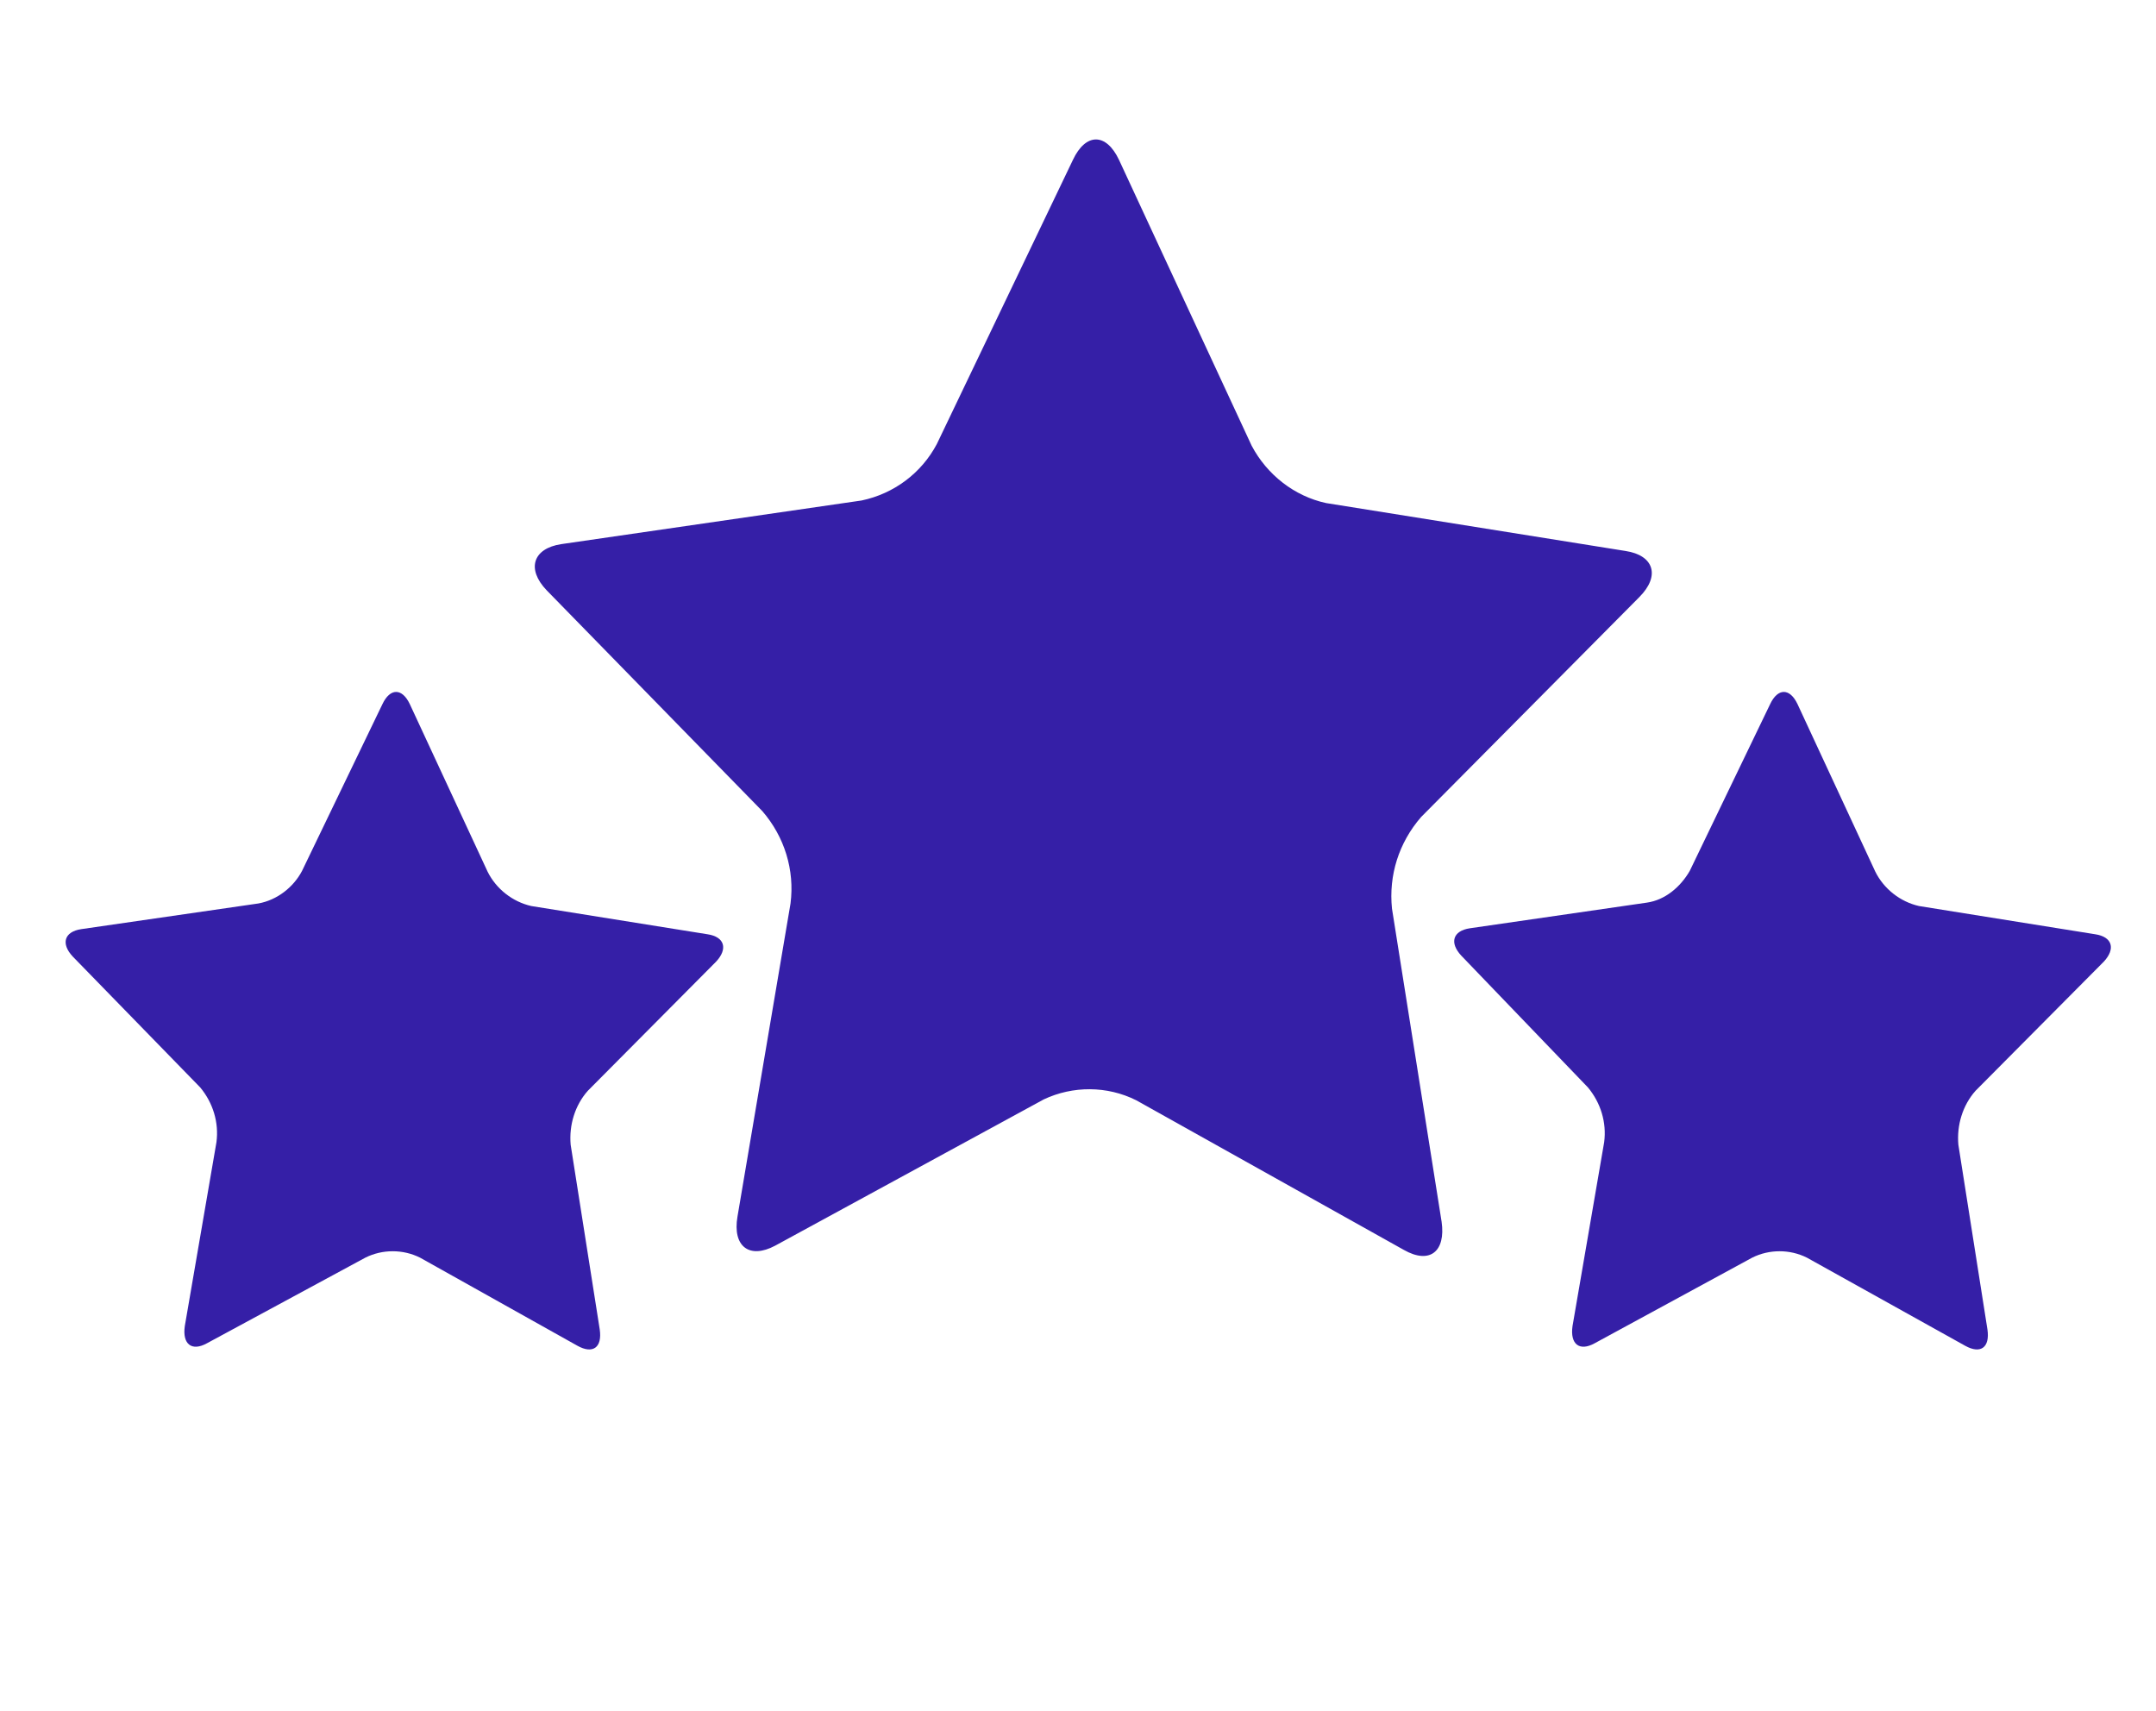
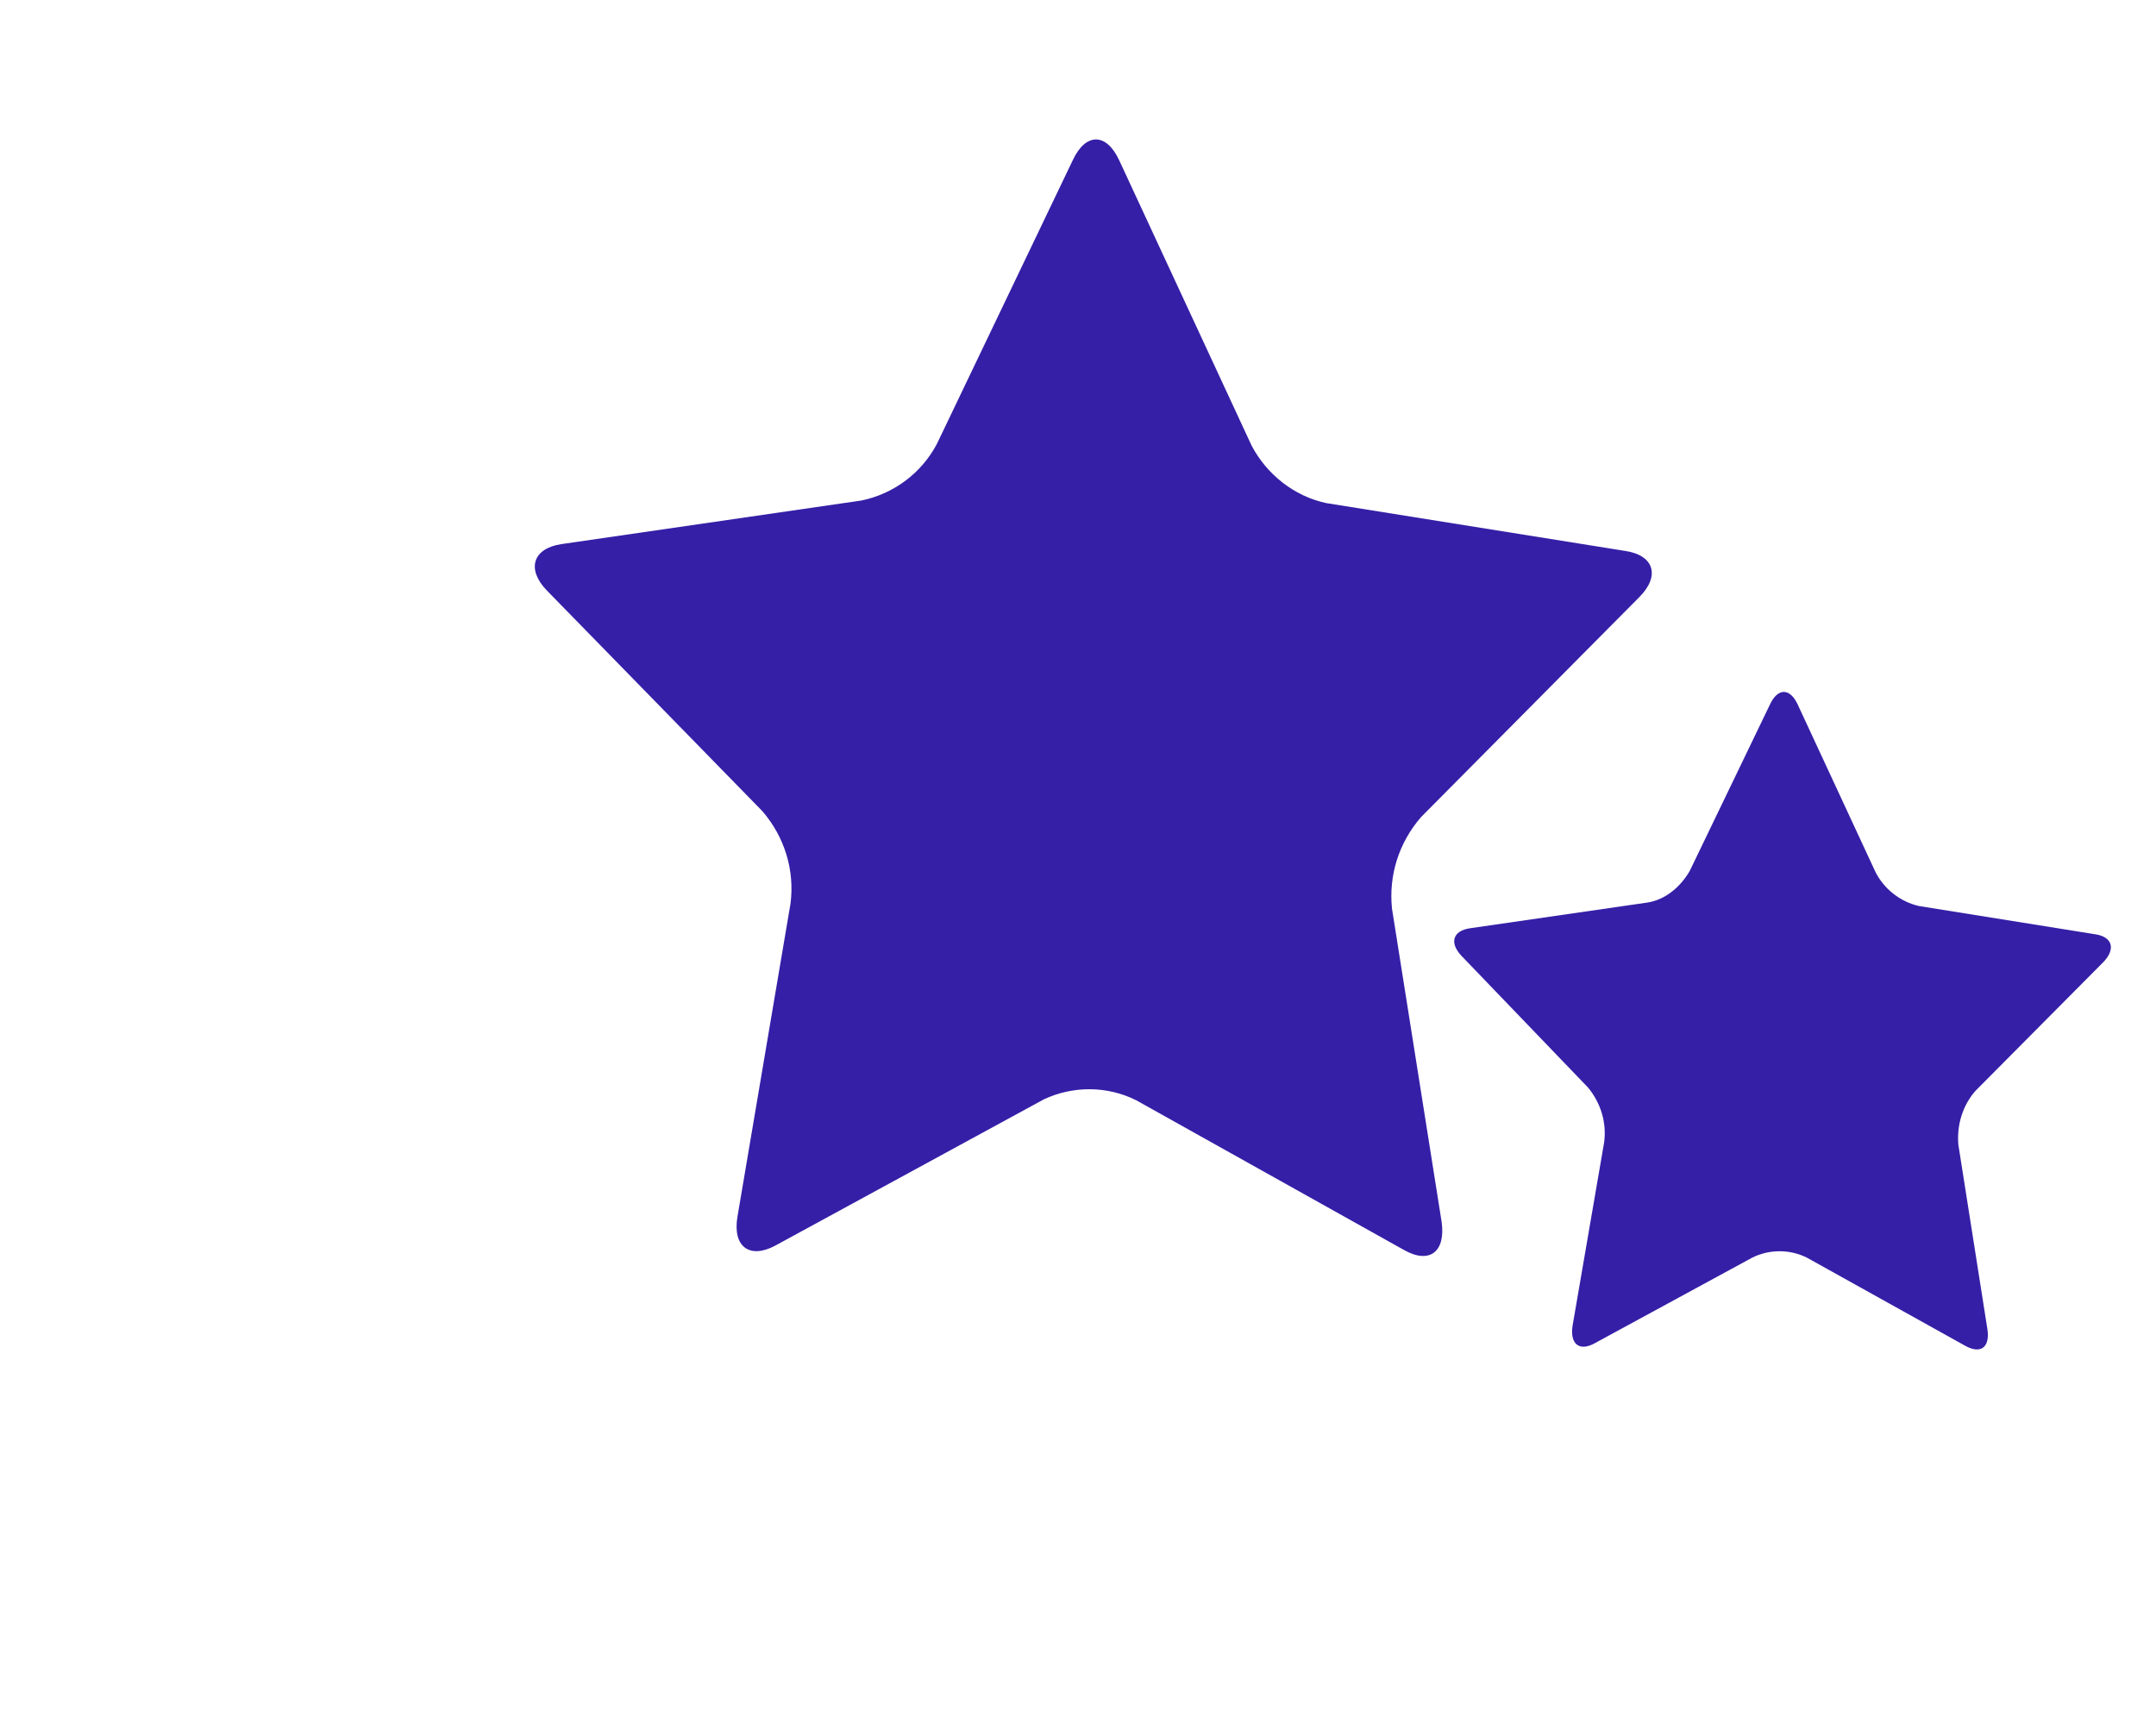
<svg xmlns="http://www.w3.org/2000/svg" id="Layer_1" x="0px" y="0px" viewBox="0 0 252 200" style="enable-background:new 0 0 252 200;" xml:space="preserve">
  <style type="text/css"> .st0{fill:#351FA7;} </style>
  <path class="st0" d="M109.5,51.9l15.9-33.2c1.5-3.2,3.9-3.2,5.4,0l15.5,33.4c1.8,3.4,5,5.9,8.7,6.7l35,5.6c3.3,0.5,4.1,2.9,1.6,5.4 l-25.5,25.7c-2.6,3-3.8,6.8-3.4,10.7l5.8,36.6c0.5,3.5-1.4,5-4.4,3.3l-31.3-17.5c-3.4-1.7-7.4-1.7-10.8-0.1l-31.4,17.1 c-3,1.6-5,0.1-4.4-3.4l6.2-36.6c0.5-3.9-0.7-7.8-3.3-10.8L63.9,69c-2.4-2.5-1.6-4.9,1.7-5.4l35.1-5.1 C104.5,57.7,107.7,55.3,109.5,51.9L109.5,51.9z" />
-   <path class="st0" d="M35.3,101.8l9.4-19.5c0.9-1.9,2.3-1.9,3.2,0l9.1,19.6c1,2,2.9,3.5,5.1,4l20.6,3.3c2,0.3,2.4,1.7,1,3.2l-15,15.1 c-1.5,1.7-2.2,4-2,6.3l3.4,21.6c0.3,2.1-0.8,2.9-2.6,1.9L49.1,147c-2-1-4.4-1-6.4,0L24.2,157c-1.8,1-2.9,0.1-2.6-2l3.7-21.5 c0.3-2.3-0.4-4.6-1.9-6.4L8.5,111.8c-1.4-1.5-1-2.9,1-3.2l20.7-3C32.4,105.2,34.3,103.7,35.3,101.8L35.3,101.8z" />
  <path class="st0" d="M197.5,101.8l9.4-19.5c0.9-1.9,2.3-1.9,3.2,0l9.1,19.6c1,2,2.9,3.5,5.1,4l20.6,3.3c2,0.3,2.4,1.7,1,3.2 l-15,15.1c-1.5,1.7-2.2,4-2,6.3l3.4,21.6c0.3,2.1-0.8,2.9-2.6,1.9L211.2,147c-2-1-4.4-1-6.4,0L186.4,157c-1.8,1-2.9,0.1-2.6-2 l3.7-21.5c0.3-2.3-0.4-4.6-1.9-6.4l-14.8-15.4c-1.4-1.5-1-2.9,1-3.2l20.7-3C194.6,105.2,196.4,103.7,197.5,101.8L197.5,101.8z" />
</svg>